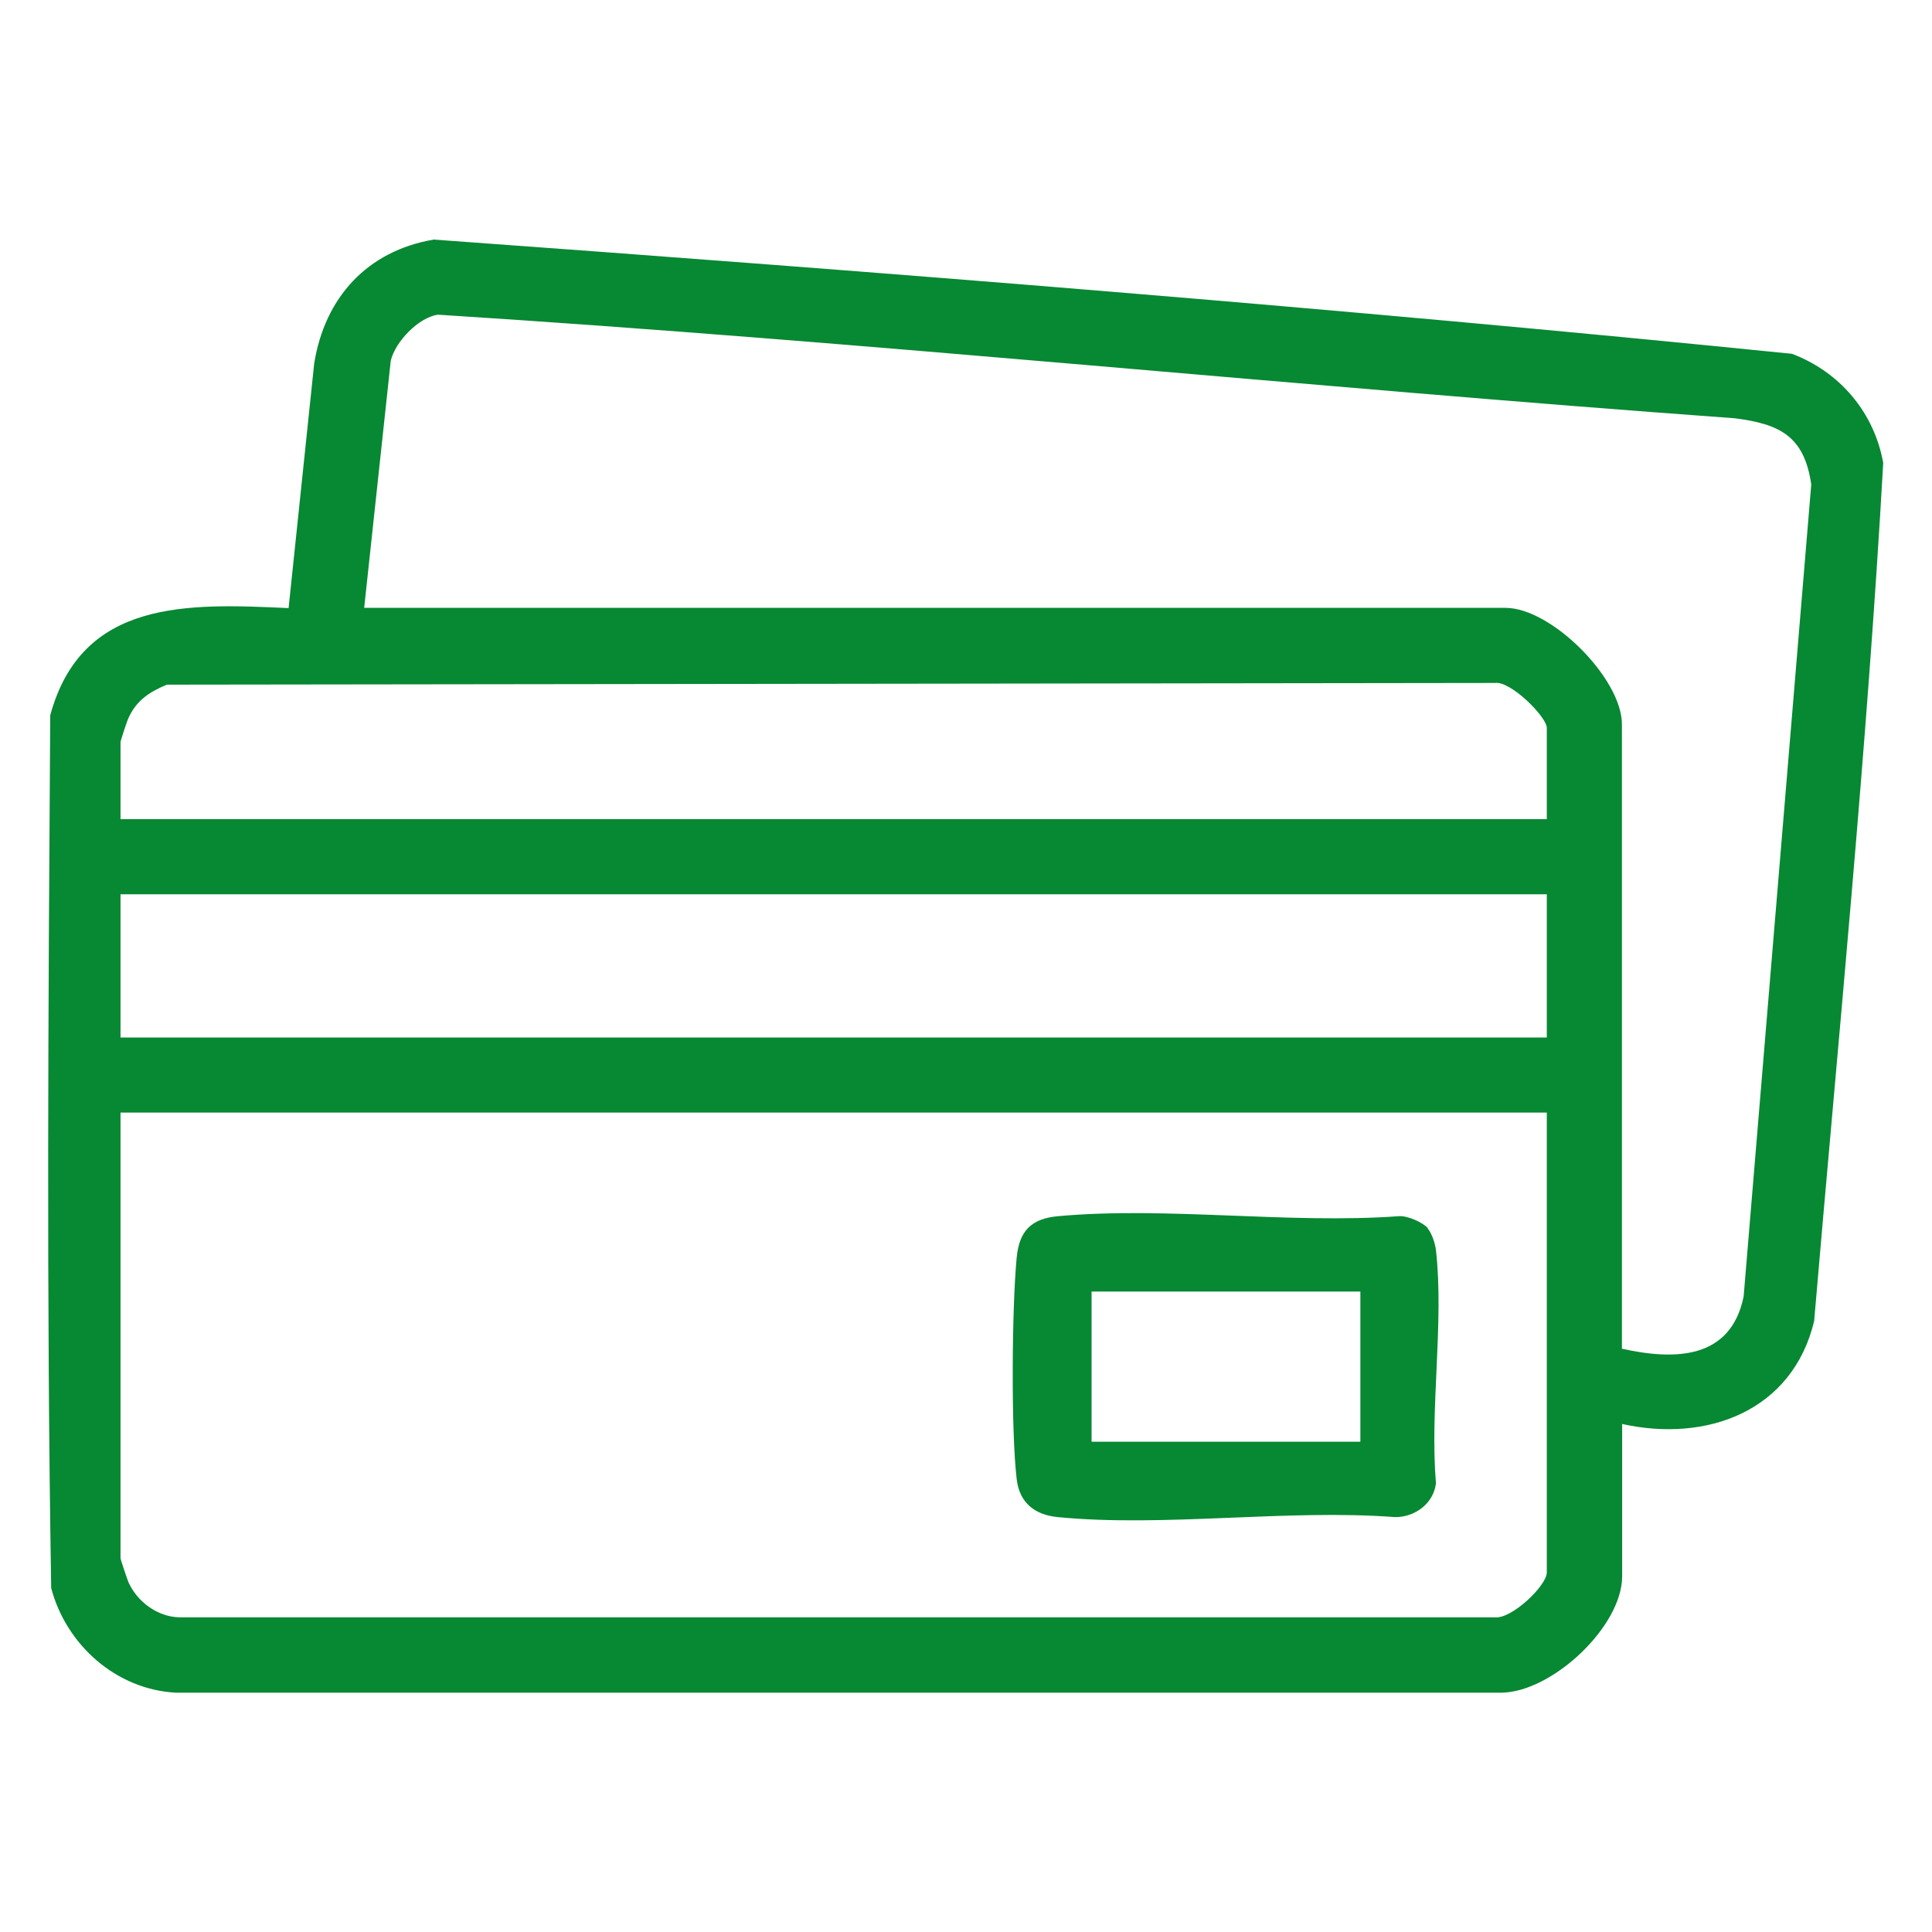
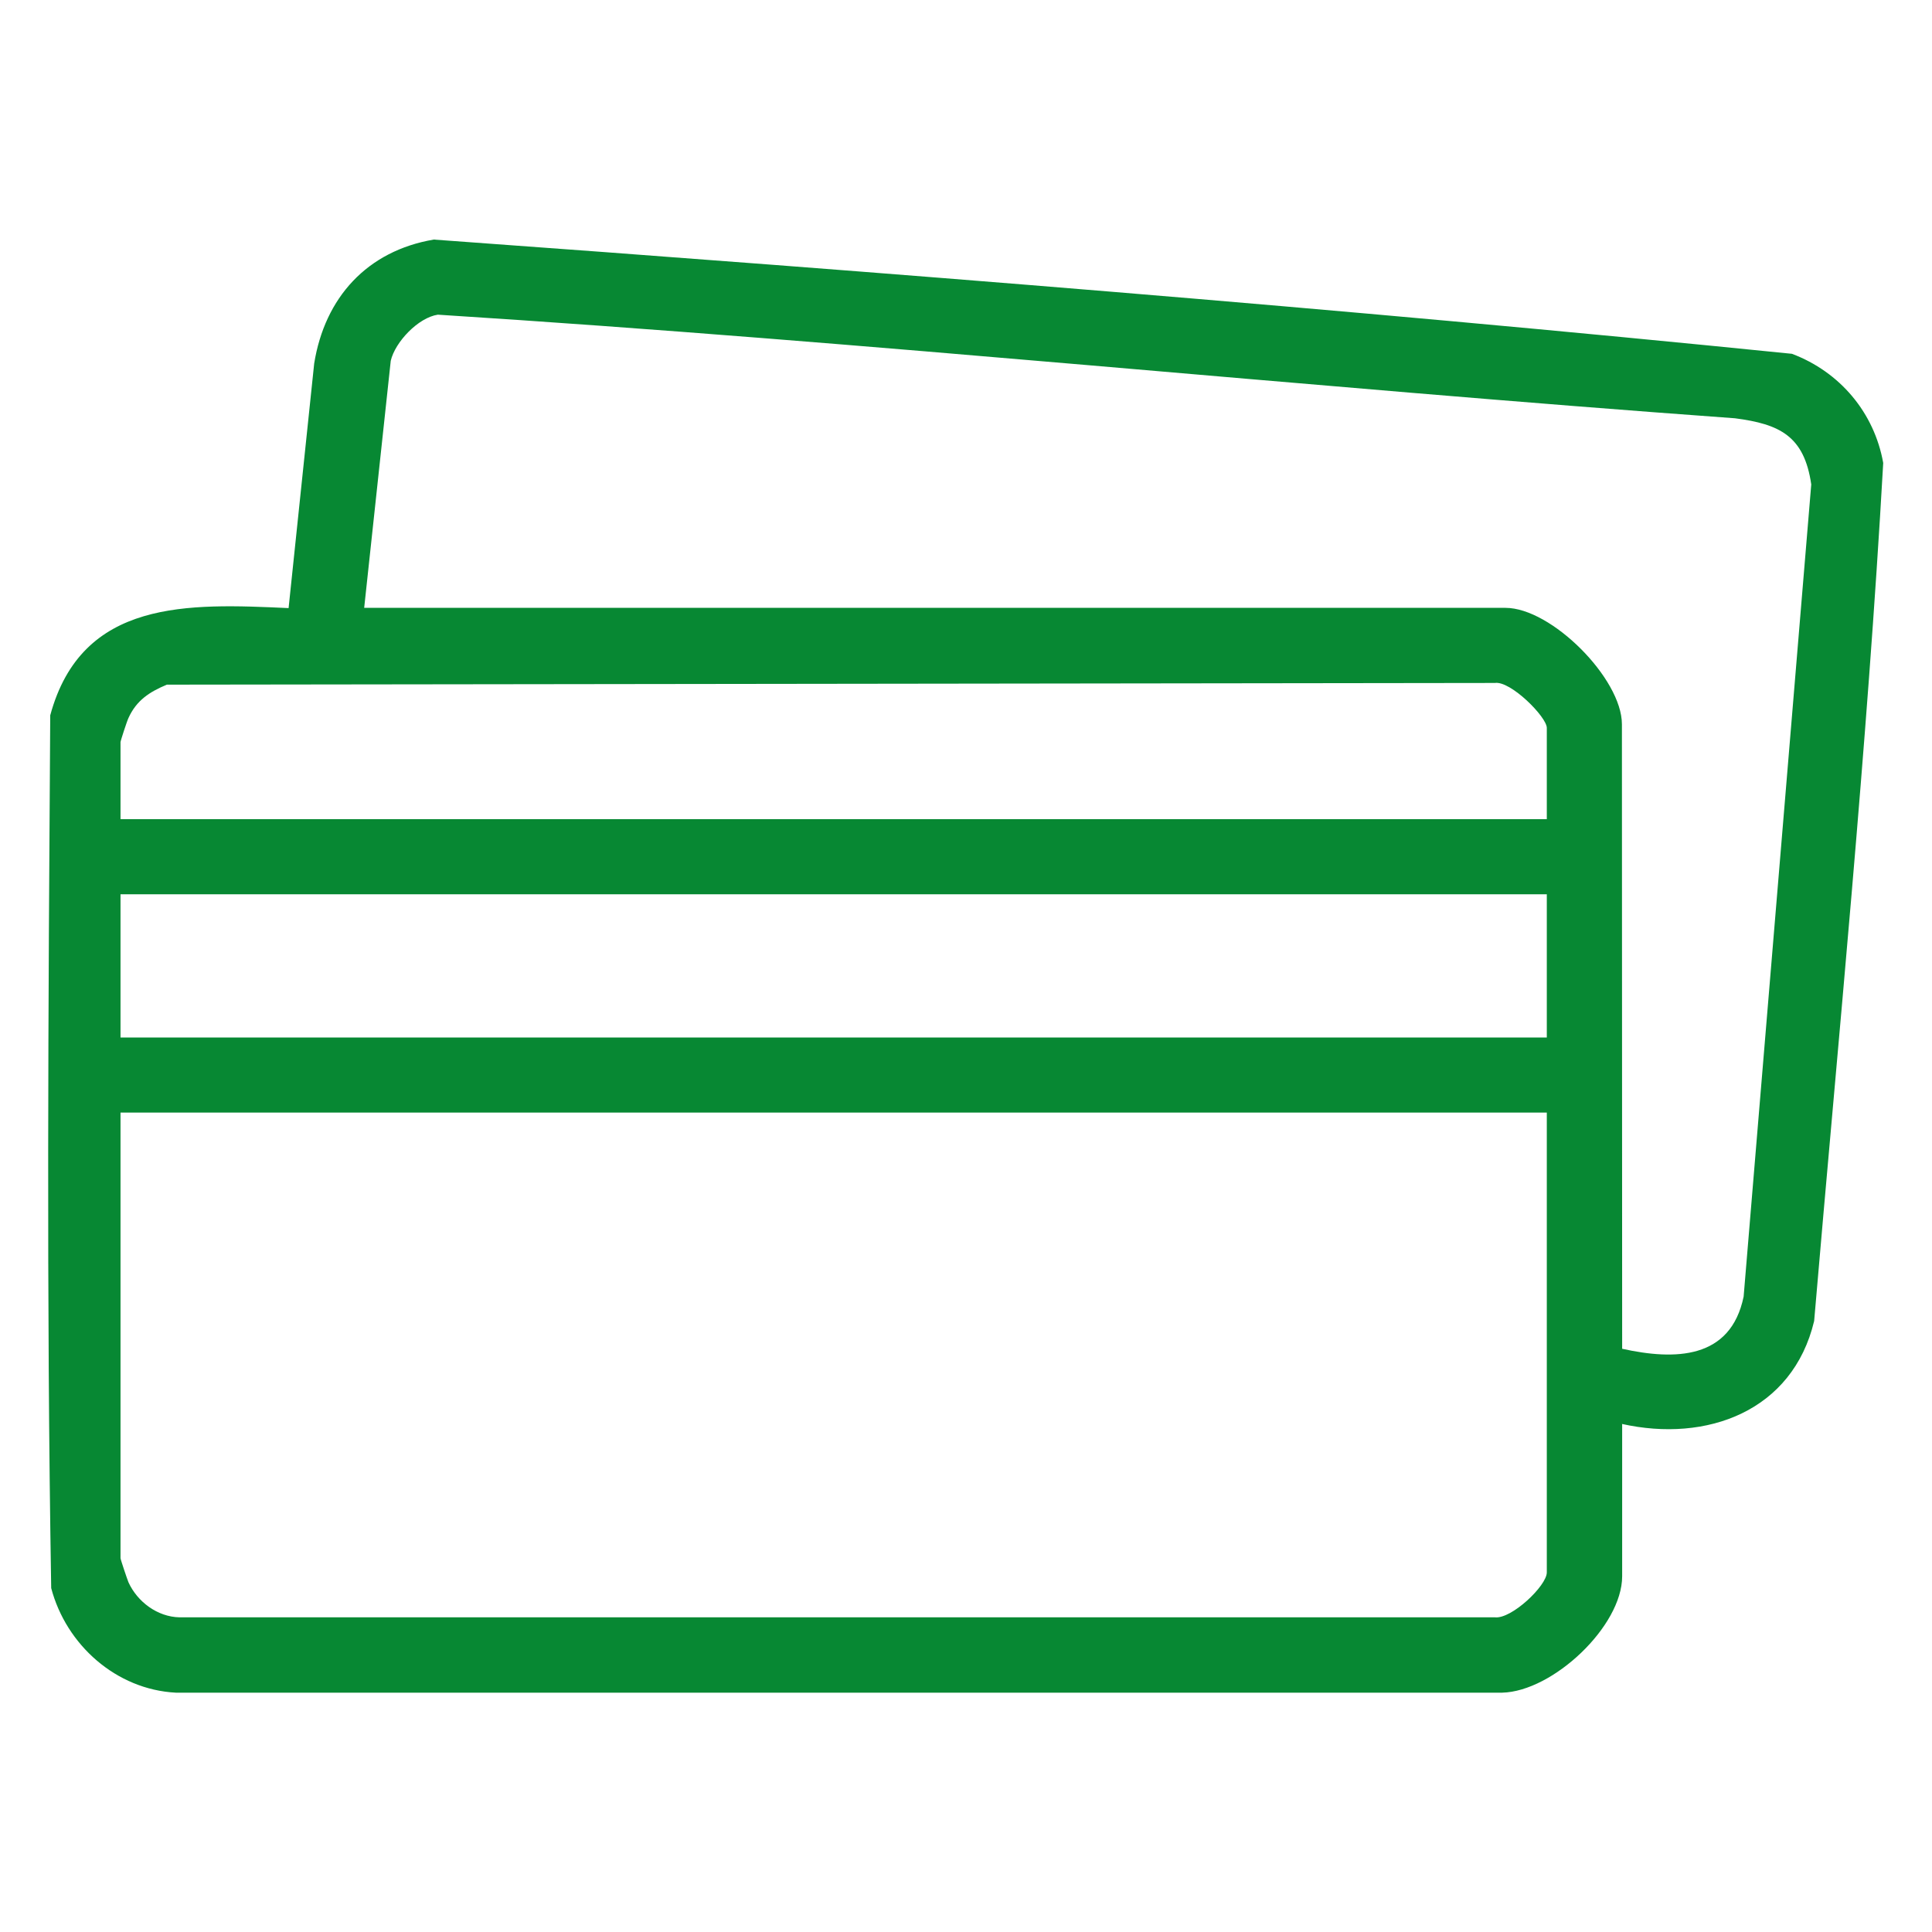
<svg xmlns="http://www.w3.org/2000/svg" id="Livello_1" data-name="Livello 1" viewBox="0 0 80 80">
  <defs>
    <style>
      .cls-1 {
        fill: #078833;
      }
    </style>
  </defs>
  <g id="B1tSHz">
    <g>
-       <path class="cls-1" d="M67.17,58.97v6.3c0,2.07-2.87,4.77-4.97,4.82H7.28c-2.47-.13-4.54-1.98-5.16-4.33-.2-12.03-.12-24.1-.04-36.14,1.31-4.83,5.72-4.63,9.87-4.44l1.06-10.13c.44-2.73,2.19-4.66,4.95-5.13,18.75,1.36,37.55,2.84,56.24,4.73,1.99.75,3.41,2.44,3.78,4.52-.67,11.85-1.85,23.69-2.86,35.53-.89,3.73-4.44,5.05-7.97,4.26ZM67.17,55.85c2.18.48,4.49.45,5.03-2.16l2.8-33.63c-.29-2.01-1.31-2.5-3.16-2.74-17.91-1.3-35.79-3.15-53.71-4.29-.81.12-1.77,1.13-1.95,1.91l-1.1,10.23h47.26c1.9,0,4.82,2.93,4.82,4.82v25.86ZM64.05,33.92v-3.78c0-.45-1.5-1.96-2.15-1.86l-54.99.07c-.72.3-1.26.65-1.59,1.38-.06.12-.33.95-.33,1v3.19h59.06ZM64.05,37.03H4.99v5.93h59.06v-5.93ZM64.05,46.07H4.99v18.45c0,.05.28.88.33,1,.37.81,1.2,1.43,2.11,1.45h54.47c.69.08,2.15-1.31,2.15-1.86v-19.04Z" />
-       <path class="cls-1" d="M59.11,50.86c.18.2.32.64.35.91.34,2.99-.26,6.58,0,9.64-.09.84-.87,1.42-1.7,1.41-4.48-.34-9.56.43-13.96,0-.94-.09-1.58-.58-1.7-1.56-.24-2-.2-7.15,0-9.2.11-1.1.61-1.6,1.71-1.7,4.47-.41,9.57.33,14.11,0,.35-.03.99.25,1.21.5ZM56.33,53.48h-11.13v6.22h11.13v-6.22Z" />
+       <path class="cls-1" d="M67.17,58.97v6.3c0,2.07-2.87,4.77-4.97,4.82H7.28c-2.47-.13-4.54-1.98-5.16-4.33-.2-12.03-.12-24.1-.04-36.14,1.31-4.83,5.72-4.63,9.87-4.44l1.06-10.13c.44-2.73,2.19-4.66,4.95-5.13,18.75,1.36,37.55,2.84,56.24,4.73,1.99.75,3.41,2.44,3.78,4.52-.67,11.85-1.85,23.69-2.86,35.53-.89,3.73-4.44,5.05-7.97,4.26ZM67.17,55.85c2.18.48,4.49.45,5.03-2.16l2.8-33.63c-.29-2.01-1.31-2.5-3.16-2.74-17.91-1.3-35.79-3.15-53.71-4.29-.81.12-1.77,1.13-1.95,1.91l-1.1,10.23h47.26c1.9,0,4.82,2.93,4.82,4.82ZM64.05,33.92v-3.78c0-.45-1.5-1.96-2.15-1.86l-54.99.07c-.72.3-1.26.65-1.59,1.38-.06.12-.33.95-.33,1v3.19h59.06ZM64.05,37.03H4.99v5.93h59.06v-5.93ZM64.05,46.07H4.99v18.45c0,.05.28.88.33,1,.37.81,1.2,1.43,2.11,1.45h54.47c.69.08,2.15-1.31,2.15-1.86v-19.04Z" />
    </g>
  </g>
</svg>